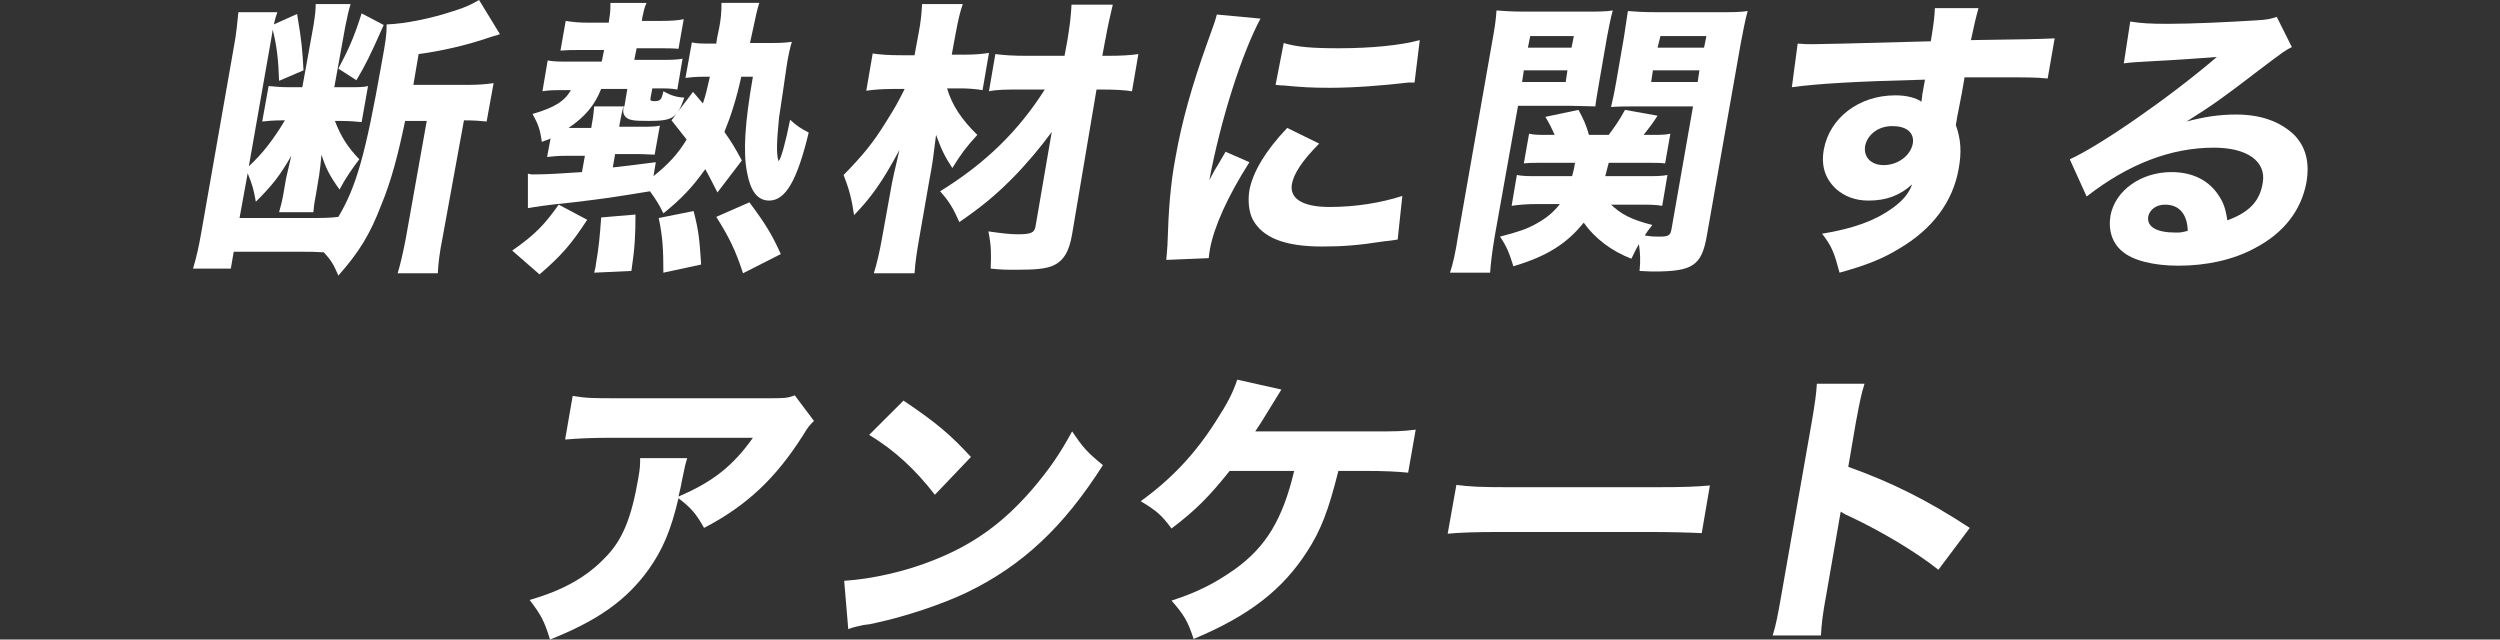
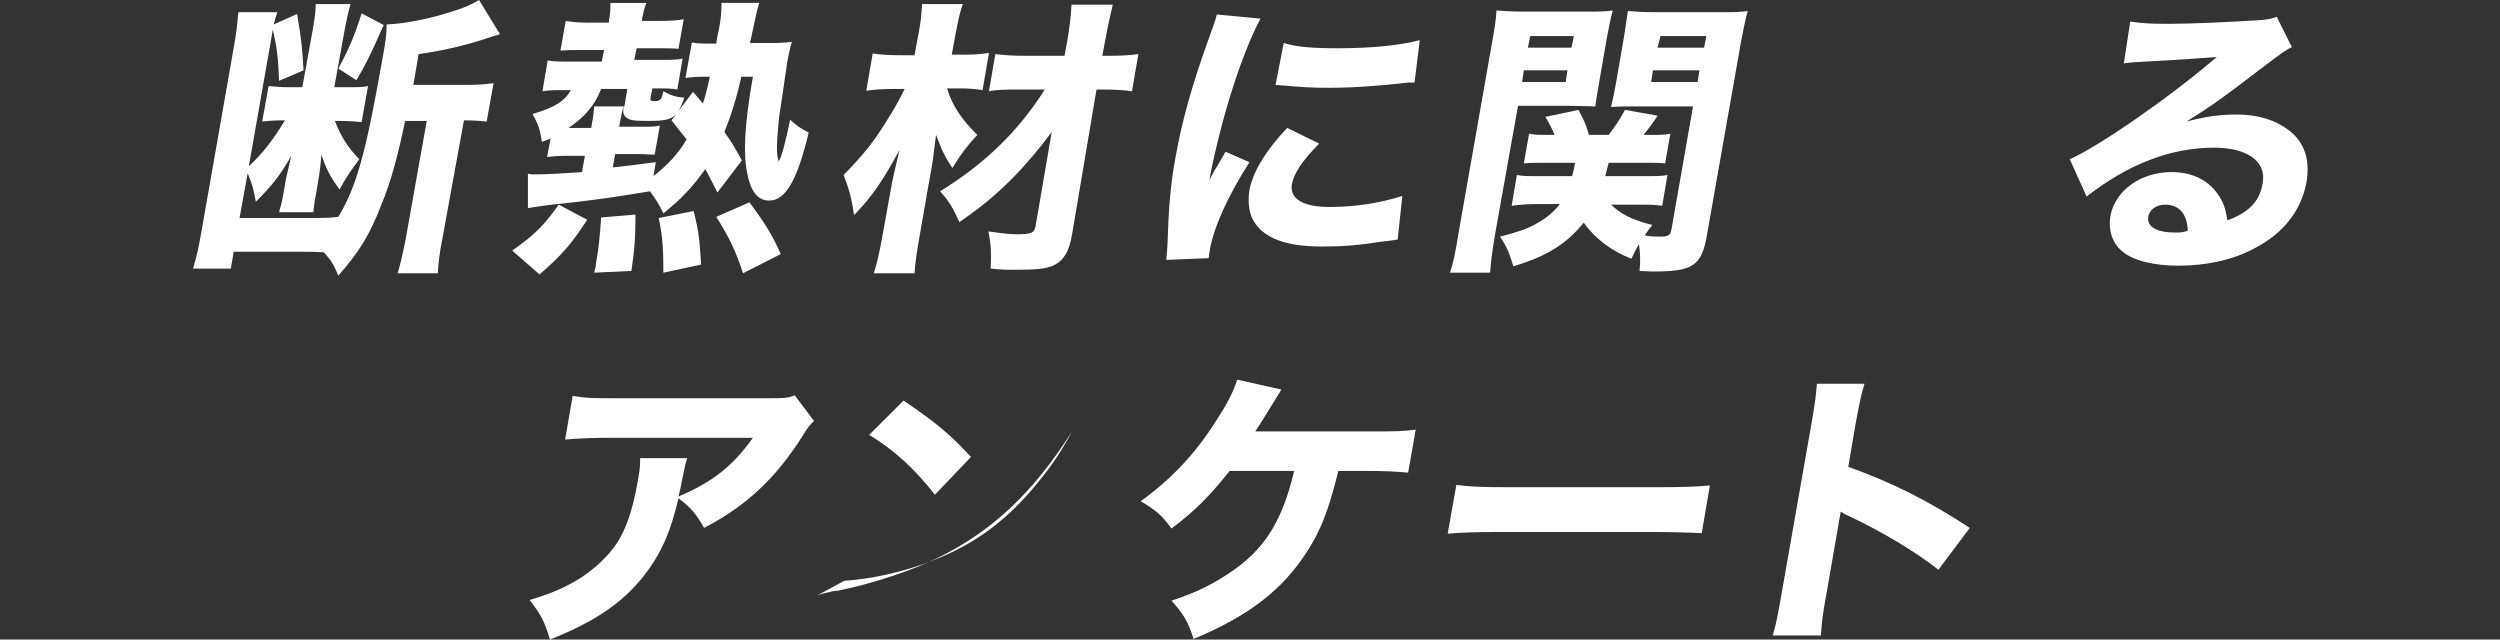
<svg xmlns="http://www.w3.org/2000/svg" version="1.1" id="レイヤー_1" x="0px" y="0px" width="430px" height="110px" viewBox="0 0 430 110" style="enable-background:new 0 0 430 110;" xml:space="preserve">
  <rect x="0" y="0" width="430" height="110" fill="#333333" stroke="none" />
  <style type="text/css">
	.st0{fill:#FFFFFF;}
</style>
  <title>features_h</title>
  <path class="st0" d="M140,72.4c-0.8,0.8-1,1-1.9,2.5c-4.7,7.4-9.7,12.1-17,15.9c-1.4-2.5-2.3-3.5-4.4-5.1c-1.3,5.5-2.7,8.8-5.1,12.2  c-3.8,5.3-8.7,8.8-17,12.1c-1-3.3-1.6-4.3-3.5-6.8c5.8-1.7,9.7-3.9,12.9-7.2c3.1-3.1,4.6-6.9,5.8-13.8c0.3-1.8,0.3-2.2,0.3-3.4h8.1  c-0.3,1-0.4,1.3-1,4.3c0,0.3-0.2,0.9-0.5,2.3c5.9-2.5,9.4-5.3,12.8-10.1H105c-3,0-5.5,0.1-7.8,0.3l1.3-7.5c2.4,0.4,3.7,0.4,7.7,0.4  h25.8c2.9,0,3.4,0,4.7-0.5L140,72.4z" />
-   <path class="st0" d="M145.2,99.9c4.7-0.3,10.6-1.6,15.5-3.6c6.8-2.7,11.9-6.4,16.9-12.2c2.8-3.3,4.7-6,6.8-9.9  c1.9,2.8,2.6,3.6,5.3,5.8c-6.8,10.7-13.9,17.3-23.4,21.9c-4.4,2.1-10.5,4.1-15.5,5.2c-1.3,0.3-1.3,0.3-2.3,0.4  c-1.2,0.3-1.5,0.3-2.6,0.7L145.2,99.9z M155.4,68.9c5.8,3.9,8.2,6,11.6,9.7l-6.2,6.5c-3.4-4.4-7-7.7-11.3-10.3L155.4,68.9z" />
+   <path class="st0" d="M145.2,99.9c4.7-0.3,10.6-1.6,15.5-3.6c6.8-2.7,11.9-6.4,16.9-12.2c2.8-3.3,4.7-6,6.8-9.9  c-6.8,10.7-13.9,17.3-23.4,21.9c-4.4,2.1-10.5,4.1-15.5,5.2c-1.3,0.3-1.3,0.3-2.3,0.4  c-1.2,0.3-1.5,0.3-2.6,0.7L145.2,99.9z M155.4,68.9c5.8,3.9,8.2,6,11.6,9.7l-6.2,6.5c-3.4-4.4-7-7.7-11.3-10.3L155.4,68.9z" />
  <path class="st0" d="M230.2,81c-1.7,6.8-3,10.2-5.4,13.9c-4.2,6.5-9.9,11-19.5,15c-1-3.1-1.7-4.2-3.8-6.6c4.4-1.4,7.5-3,10.9-5.4  c5.3-3.8,8.2-8.5,10.2-16.9h-11.1c-3.6,4.5-5.9,6.8-10,9.9c-1.7-2.3-2.5-3-5.3-4.7c5.3-3.8,9.4-8.2,12.9-13.7c2-3.1,3-5,3.7-7.2  l7.6,1.7c-0.5,0.8-0.5,0.8-2.4,3.9c-1.1,1.8-1.1,1.8-2.1,3.3h20.5c3.5,0,4.7,0,7.1-0.3l-1.3,7.4c-1.9-0.2-4.3-0.3-7-0.3H230.2z" />
  <path class="st0" d="M250.5,83.4c2.2,0.3,4,0.4,9.1,0.4h25.3c5,0,6.9-0.1,9.2-0.3l-1.4,8.2c-2-0.1-5.3-0.2-9.2-0.2h-25.3  c-4.4,0-7.2,0.1-9.2,0.3L250.5,83.4z" />
  <path class="st0" d="M304.9,109.3c0.6-1.9,0.9-3.6,1.5-7l5.2-29.6c0.6-3.5,0.8-5,0.9-6.7h8.2c-0.6,1.9-0.8,3-1.5,6.7l-1.3,7.6  c7.3,2.6,13.6,5.7,20.9,10.5l-5.4,7.2c-3.9-3.1-9.8-6.6-15.1-9.1c-0.9-0.4-1.1-0.5-1.7-0.9l-2.5,14.4c-0.6,3.2-0.8,5-0.9,6.9H304.9z  " />
  <path class="st0" d="M69.7,20.7c-1.2,5.8-2.4,10.4-4.1,14.5c-2,5.2-3.8,8.1-7.4,12.2c-0.8-1.9-1.3-2.7-2.5-4c-1.7-0.1-2-0.1-4-0.1  H40.2l-0.5,2.9h-6.5c0.6-2,1-3.8,1.4-6.1l5.6-31.9c0.5-2.6,0.6-4.3,0.8-6.1h6.7c-0.3,0.9-0.4,1.2-0.6,2.1l4-1.8  c0.8,4.8,0.9,6,1.1,9.7l-4.2,1.8c-0.1-3.5-0.4-6.1-1.1-8.8c-0.1,0.6-0.1,0.8-0.2,1.3l-3.9,22.2c2.3-2.1,4.3-4.7,6.2-7.9h-0.5  c-1.3,0-2.6,0.1-3.4,0.2l1.1-6.1c1.3,0.1,1.9,0.2,3.5,0.2h2.3l1.9-10.5c0.3-1.9,0.4-2.7,0.4-3.8h6c-0.3,1-0.5,1.8-0.9,3.8l-1.9,10.5  h2.5c1.6,0,2.6,0,3.3-0.2l-1.1,6.2c-1-0.1-2-0.2-3.8-0.2h-0.8c1.1,2.8,2.2,4.5,4.2,6.6c-1.3,1.7-2.4,3.3-3.4,5.2  c-1.8-2.5-2.4-3.8-3.1-6c-0.1,1.2-0.3,2.8-0.4,3.5l-0.6,3.6c-0.3,1.5-0.3,1.9-0.4,2.8h-5.9c0.3-1.1,0.5-1.8,0.7-2.9l0.5-2.9  c0.1-0.5,0.4-1.8,0.9-3.9c-2,3.5-3.3,5.1-6.1,7.9c-0.4-2.3-0.6-2.9-1.4-4.9l-1.4,7.7H53c2,0,3.8,0,5.2-0.2  c3.1-5.2,4.7-10.9,7.4-26.2c0.8-4.3,0.9-5.2,0.9-6.9c3.1-0.1,7.6-1,11.5-2.3c2-0.6,3.2-1.2,4.4-1.9l3.6,5.9c-0.2,0-0.3,0-0.3,0.1  c-0.8,0.2-0.8,0.2-1.7,0.5c-3.8,1.3-8.2,2.3-12,2.8l-0.9,5.3h9.3c1.8,0,3.1-0.1,4.5-0.3l-1.2,6.6c-1.2-0.1-2-0.2-3.9-0.2L76.1,41  c-0.5,2.5-0.7,4.2-0.8,6h-6.9c0.5-1.7,0.9-3.4,1.4-6l3.6-20.2H69.7z M66,4.3c-2.4,5.4-3.1,6.8-4.7,9.5l-3.1-2c1.8-3.4,2.7-5.4,4-9.5  L66,4.3z" />
  <path class="st0" d="M88.1,43.1c4-2.8,5.5-4.4,8-7.9l4.9,2.6c-2.8,4.3-4.5,6.2-8.2,9.4L88.1,43.1z M123.4,33.1  c-1.1-2.1-1.4-2.8-2.1-4c-2.2,3.1-4.1,5.1-7.2,7.6c-0.7-1.5-1.3-2.4-2.3-3.8c-6.8,1.1-7.4,1.2-13.2,1.9c-5,0.5-6.6,0.8-7.8,1l0-5.9  c0.2,0,0.4,0,0.5,0.1c0.4,0,0.6,0,0.7,0c1.8,0,5.4-0.2,8.1-0.4l0.5-2.8h-3.5c-1.1,0-2.1,0.1-3,0.2l0.6-3.2c-0.5,0.3-0.8,0.3-1.5,0.6  c-0.3-2.1-0.6-3-1.6-4.8c3.8-1.1,5.5-2.2,6.6-4.1H97c-1.5,0-2.6,0-3.7,0.2l0.9-5.3c1.1,0.2,2.1,0.2,3.8,0.2h5.5l0.4-2H100  c-1.8,0-2.3,0-3.6,0.1l0.9-5.1c1.3,0.2,2.3,0.3,3.9,0.3h3.5l0.1-0.7C105,2,105,1.3,105,0.5h6.2c-0.4,0.9-0.5,1.5-0.7,2.4l-0.1,0.7h3  c2.1,0,3.3-0.1,4.2-0.3l-0.9,5.1c-0.9-0.1-2.1-0.1-3.5-0.1h-3.7l-0.4,2h4.4c1.6,0,2.8,0,3.9-0.2l-0.9,5.3c-1-0.2-2-0.2-3.7-0.2h-0.6  l-0.3,1.6c-0.1,0.5,0,0.6,0.7,0.6c1,0,1.2-0.3,1.5-1.7c1.3,0.7,2.1,1,3.6,1.1c-1.2,3.5-2,4-6.1,4c-2.7,0-3.5-0.1-4.1-0.8  c-0.3-0.4-0.4-0.8-0.2-1.8c-0.3,0.8-0.4,1.5-0.7,3l-0.1,0.6h3.9c1.4,0,2.4,0,3.1-0.2l-0.9,5c-0.8,0-1.6-0.1-3.1-0.1h-3.7l-0.4,2.3  c2-0.2,3.4-0.4,7.4-0.9l-0.4,2.4c2.5-2,4.2-3.8,5.7-6.3c-0.7-0.9-1.2-1.5-2.6-3.3l3.7-4.9l1.7,2c0.5-1.5,0.7-2.4,1.2-4.6h-1  c-1.4,0-2.3,0.1-3.2,0.2l1.1-6.1c0.9,0.2,1.7,0.2,3.2,0.2h1c0.1-0.8,0.1-0.8,0.5-2.7c0.3-1.5,0.4-2.8,0.4-4.3h6.5  c-0.4,1.3-0.4,1.3-1.6,6.9h2.8c1.8,0,3,0,4.4-0.2c-0.3,0.9-0.7,2.8-0.9,4.2c-0.1,0.8-1.2,8.2-1.3,8.8c-0.4,4.1-0.5,6.2-0.1,7.5  c0.4-0.2,1.2-3.1,2-7.1c1.1,1,1.8,1.5,3.2,2.2c-2,8.3-4,11.7-6.8,11.7c-2,0-3.2-1.6-3.8-4.8c-0.7-3.5-0.4-8.5,1-16.5h-2  c-0.8,3.7-1.8,6.8-2.9,9.5c1.2,1.7,1.7,2.5,3,4.9L123.4,33.1z M101.8,21.3c0.3-1.4,0.3-2.2,0.4-3h5.2l0.5-3h-4.5  c-1.1,2.8-2.8,4.8-5.6,6.7h3.9L101.8,21.3z M102.2,46.9c0.2-0.7,0.3-1.3,0.3-1.5c0.5-2.8,0.7-5.1,0.9-8l5.9-0.5  c0,3.5-0.1,5.7-0.7,9.7L102.2,46.9z M114.1,46.9c0-3.9-0.1-6.1-0.8-9.4l6-1.2c0.9,3.5,1,4.8,1.3,9.2L114.1,46.9z M127.8,47  c-1.3-4-2.4-6.2-4.6-9.7l5.7-2.5c2.9,3.9,3.9,5.6,5.4,8.9L127.8,47z" />
  <path class="st0" d="M162.9,15.2c0.8,2.8,2.5,5.4,5.2,8c-2.1,2.3-2.8,3.3-4.3,5.7c-1.3-2-1.8-3-2.8-5.7c-0.4,3.2-0.6,5-1.1,7.5  l-1.8,10.3c-0.4,2.3-0.7,4.3-0.8,6h-7c0.5-1.6,1-3.7,1.4-6l1.5-8.3c0.3-1.8,0.6-3,1.5-6.9c-2.9,5.4-4.8,8.1-7.8,11.2  c-0.4-2.8-0.9-4.6-1.8-6.9c3.3-3.4,5-5.4,7.4-9.3c1.4-2.2,2-3.3,3.1-5.5h-1.9c-1.8,0-3.3,0.1-4.7,0.3l1.1-6.4  c1.4,0.2,2.7,0.3,4.9,0.3h2.3l0.7-3.8c0.4-2,0.5-3.4,0.6-5h7c-0.5,1.4-0.8,2.8-1.2,4.9l-0.7,3.8h2.4c1.5,0,2.7-0.1,4-0.3l-1.1,6.4  c-1.2-0.2-2.6-0.3-3.8-0.3H162.9z M175.6,15.4c-2.5,0-4.1,0-5.5,0.3l1.1-6.4c1.5,0.2,3.1,0.3,5.5,0.3h6.4l0.5-2.7  c0.4-2.5,0.6-4,0.7-6.1h7.1c-0.4,1.7-0.8,3.4-1.2,5.6c0,0.2-0.1,0.4-0.1,0.5l-0.5,2.7h1c2.2,0,3.9-0.1,5.2-0.3l-1.1,6.4  c-1.2-0.2-2.9-0.3-5.1-0.3h-1l-4.2,24.9c-0.5,3-1.5,4.6-3.3,5.4c-1.2,0.5-2.8,0.7-6.2,0.7c-1.7,0-2.6,0-4.5-0.2  c0.1-2.5,0.1-4-0.4-6.4c2.1,0.3,3.7,0.5,5,0.5c2.4,0,2.9-0.3,3.1-1.3l2.8-16.3c-1.9,2.6-4.5,5.7-6.9,8.1c-2.8,2.8-5.2,4.8-9,7.4  c-1-2.3-1.7-3.5-3.3-5.3c7.8-4.8,13.5-10.4,18-17.5H175.6z" />
  <path class="st0" d="M216.8,3.2C213.6,9.2,210,20.4,208,31c1-1.9,1-1.9,1.4-2.5l1.4-2.4l4.1,1.8c-3.7,5.8-6.1,11.1-6.8,15  c-0.1,0.5-0.1,0.8-0.2,1.5l-7.3,0.3c0.1-0.9,0.1-1.3,0.2-2.5c0.2-6.3,0.5-10.4,1.4-15.2c1.1-6.2,2.8-12.2,5.4-19.5  c1.1-3.1,1.3-3.5,1.7-5L216.8,3.2z M226.9,24.7c-2.9,2.9-4.4,5.2-4.7,7c-0.4,2.5,1.9,3.9,6.5,3.9c4.4,0,8.8-0.7,12.5-1.9l-0.8,7.5  c-0.8,0.1-1.1,0.2-2.3,0.3c-4.5,0.7-7.2,0.9-10.7,0.9c-6.4,0-10.2-1.5-11.9-4.6c-0.7-1.3-0.9-3.3-0.6-5.1c0.6-3.1,2.7-6.7,6.5-10.7  L226.9,24.7z M220.8,7.4c2.3,0.7,4.9,0.9,9.5,0.9c5.5,0,10.6-0.5,13.9-1.4l-0.9,7.3c-0.5,0-0.5,0-1.1,0c-4.2,0.5-9.3,0.9-13.4,0.9  c-3.2,0-4.9-0.1-8-0.4c-0.2,0-0.6,0-1.4-0.1L220.8,7.4z" />
  <path class="st0" d="M257.1,40.6c-0.5,3-0.7,4.8-0.8,6.3h-6.9c0.5-1.5,0.9-3.2,1.4-6.4l5.8-33c0.5-2.7,0.7-4.1,0.8-5.7  c1.3,0.1,2.6,0.2,5.1,0.2h9.8c2.6,0,3.8,0,5.1-0.2c-0.4,1.4-0.6,2.6-1,4.6l-1.3,7.5c-0.4,2.4-0.6,3.4-0.7,4.4  c-1.1,0-2.8-0.1-4.3-0.1h-9L257.1,40.6z M276.9,35c1.9,1.9,3.8,2.8,7.3,3.7c-0.6,0.8-0.8,1-1.3,1.8c1.2,0.2,1.8,0.2,2.5,0.2  c1.6,0,1.9-0.2,2.1-1.3l3.7-21.1h-9.7c-1.6,0-2.8,0-4.4,0.1c0.3-1.3,0.5-2.1,0.9-4.4l1.3-7.5c0.3-1.9,0.5-3.2,0.7-4.6  c1.3,0.1,2.5,0.2,5.1,0.2h10.4c2.5,0,3.8,0,5.1-0.2c-0.5,1.8-0.7,3.1-1.2,5.6l-5.8,32.9c-0.9,5.3-2.4,6.3-9.2,6.3  c-0.5,0-0.5,0-2.4-0.1c0.2-2,0.1-3-0.1-4.6c-0.6,1-0.7,1.3-1.3,2.5c-3.4-1.3-6.3-3.5-8.2-6.2c-3,3.7-6.4,5.8-12.1,7.5  c-0.7-2.3-1.2-3.5-2.3-5.1c3.1-0.8,4.6-1.3,6.2-2.2c1.8-1,2.9-1.9,4.1-3.4h-4c-1.5,0-3,0.1-4.3,0.3l0.9-5.3c1,0.2,2,0.2,3.8,0.2h5.7  c0.2-0.8,0.3-1,0.5-2.3h-5.5c-1.5,0-2.4,0-3.3,0.1l0.9-5.1c0.9,0.2,1.6,0.2,3.1,0.2h1.3c-0.5-1.1-0.8-1.8-1.6-3.1l5.7-1.2  c0.8,1.5,1.3,2.5,1.8,4.3h3.4c1.1-1.5,1.7-2.3,2.8-4.3l5.6,1c-0.9,1.4-1.3,1.9-2.4,3.3h1.3c1.5,0,2.4,0,3.3-0.2l-0.9,5.1  c-0.9-0.1-1.8-0.1-3.2-0.1h-6.5c-0.3,1.2-0.4,1.5-0.6,2.3h6.8c1.8,0,2.9,0,3.9-0.2l-0.9,5.3c-1.2-0.2-2.2-0.2-3.9-0.2H276.9z   M261.8,14.1h7.5l0.3-2h-7.5L261.8,14.1z M262.8,8.2h7.5l0.4-2h-7.5L262.8,8.2z M284,14.1h8l0.3-2h-8L284,14.1z M285.1,8.2h8l0.4-2  h-7.9L285.1,8.2z" />
-   <path class="st0" d="M309.2,7.5c1.2,0.1,1.7,0.1,2.6,0.1c1.1,0,6.1-0.1,20.3-0.5c0.6-3.7,0.6-4,0.7-5.7h7.5  c-0.6,2.2-0.6,2.3-1.3,5.5c8.5-0.1,12.3-0.2,14.4-0.3l-1.2,6.9c-2.1-0.2-3.3-0.2-8.7-0.2c-2.7,0-3,0-5.6,0l-0.2,1.2l-0.3,1.7  l-0.8,4.1c0,0.2-0.1,0.6-0.2,1.2c0.9,2.5,1,4.7,0.5,7.5c-1,5.7-4.5,10.4-10.3,13.8c-2.8,1.7-5.5,2.8-10.2,4.1  c-0.9-3.4-1.3-4.5-3-6.7c5.5-0.9,9.2-2.3,12.1-4.4c1.8-1.3,2.8-2.5,3.4-4.1c-2.1,1.9-4.4,2.8-7.5,2.8c-2.3,0-4.1-0.7-5.6-2  c-1.9-1.8-2.6-4-2.1-6.8c1-5.4,6-9.3,12.3-9.3c1.9,0,3.5,0.4,4.5,1.1c0-0.2,0-0.2,0.1-0.8c0-0.3,0-0.3,0.5-3  c-12,0.3-18.5,0.7-22.9,1.3L309.2,7.5z M320.8,25.1c-0.3,1.9,1,3.3,3.2,3.3c2.4,0,4.6-1.6,5-3.7c0.3-1.8-1-3-3.4-3  C323.2,21.6,321.2,23.1,320.8,25.1z" />
  <path class="st0" d="M366.4,3.7c1.8,0.3,3.4,0.4,6.4,0.4c4.3,0,10.5-0.3,15.3-0.6c2-0.1,2.6-0.3,3.5-0.6l2.6,5.2  c-1.2,0.6-1.2,0.6-5.7,4c-6,4.6-7.8,5.9-12.4,8.8c3-0.8,5.6-1.2,8.5-1.2c4.3,0,7.5,1.2,9.9,3.4c2.1,2.1,2.8,4.8,2.2,8.3  c-0.9,4.8-3.9,8.7-8.9,11.3c-3.7,2-8.3,3-13.1,3c-4.3,0-7.9-0.9-9.7-2.5c-1.7-1.4-2.4-3.6-2-6.1c0.8-4.3,5.2-7.5,10.5-7.5  c3.6,0,6.4,1.4,8.1,4c0.8,1.2,1.2,2.2,1.5,4.3c3.8-1.4,5.6-3.3,6.1-6.5c0.6-3.6-2.6-6-8.4-6c-7.4,0-14.7,2.8-21.9,8.4l-2.9-6.4  c5.1-2.3,17-10.5,25.3-17.6c-4.2,0.3-5,0.4-12.4,0.8c-1.6,0.1-2.1,0.1-3.6,0.3L366.4,3.7z M372.4,35.2c-1.5,0-2.6,0.8-2.9,2  c-0.3,1.8,1.4,2.8,4.7,2.8c0.8,0,1,0,2.1-0.3C376.2,36.8,374.8,35.2,372.4,35.2z" />
</svg>